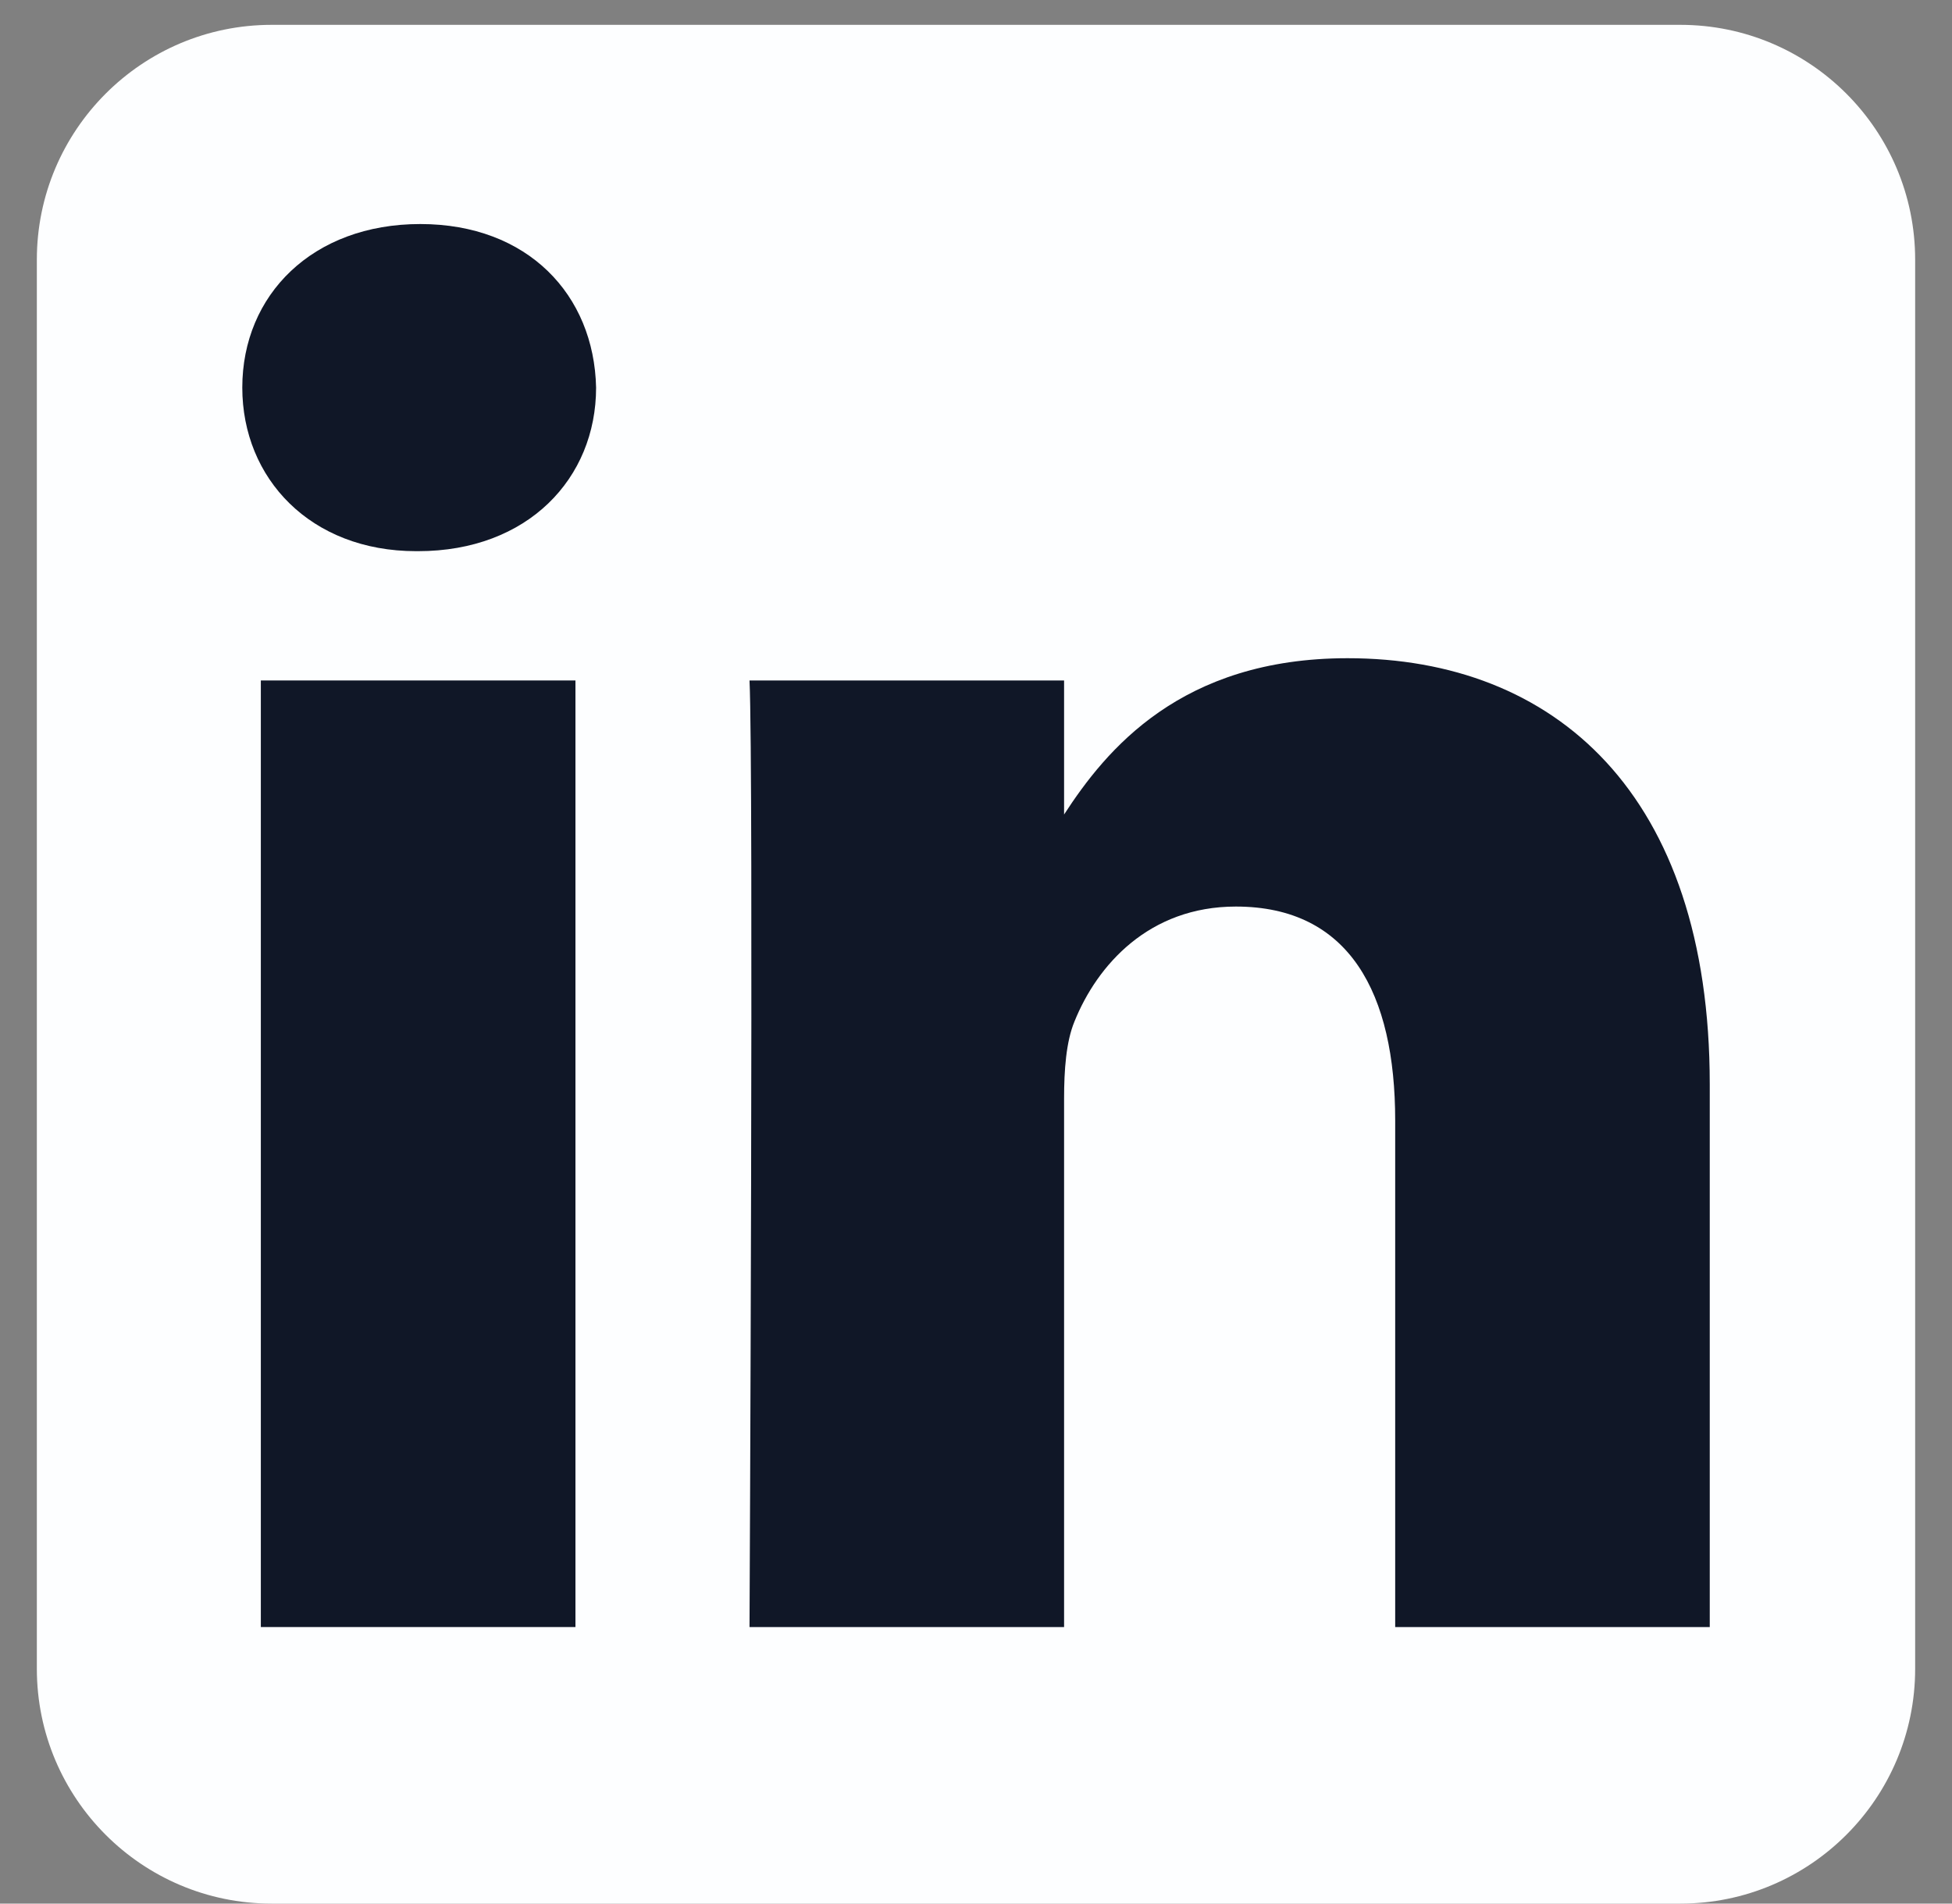
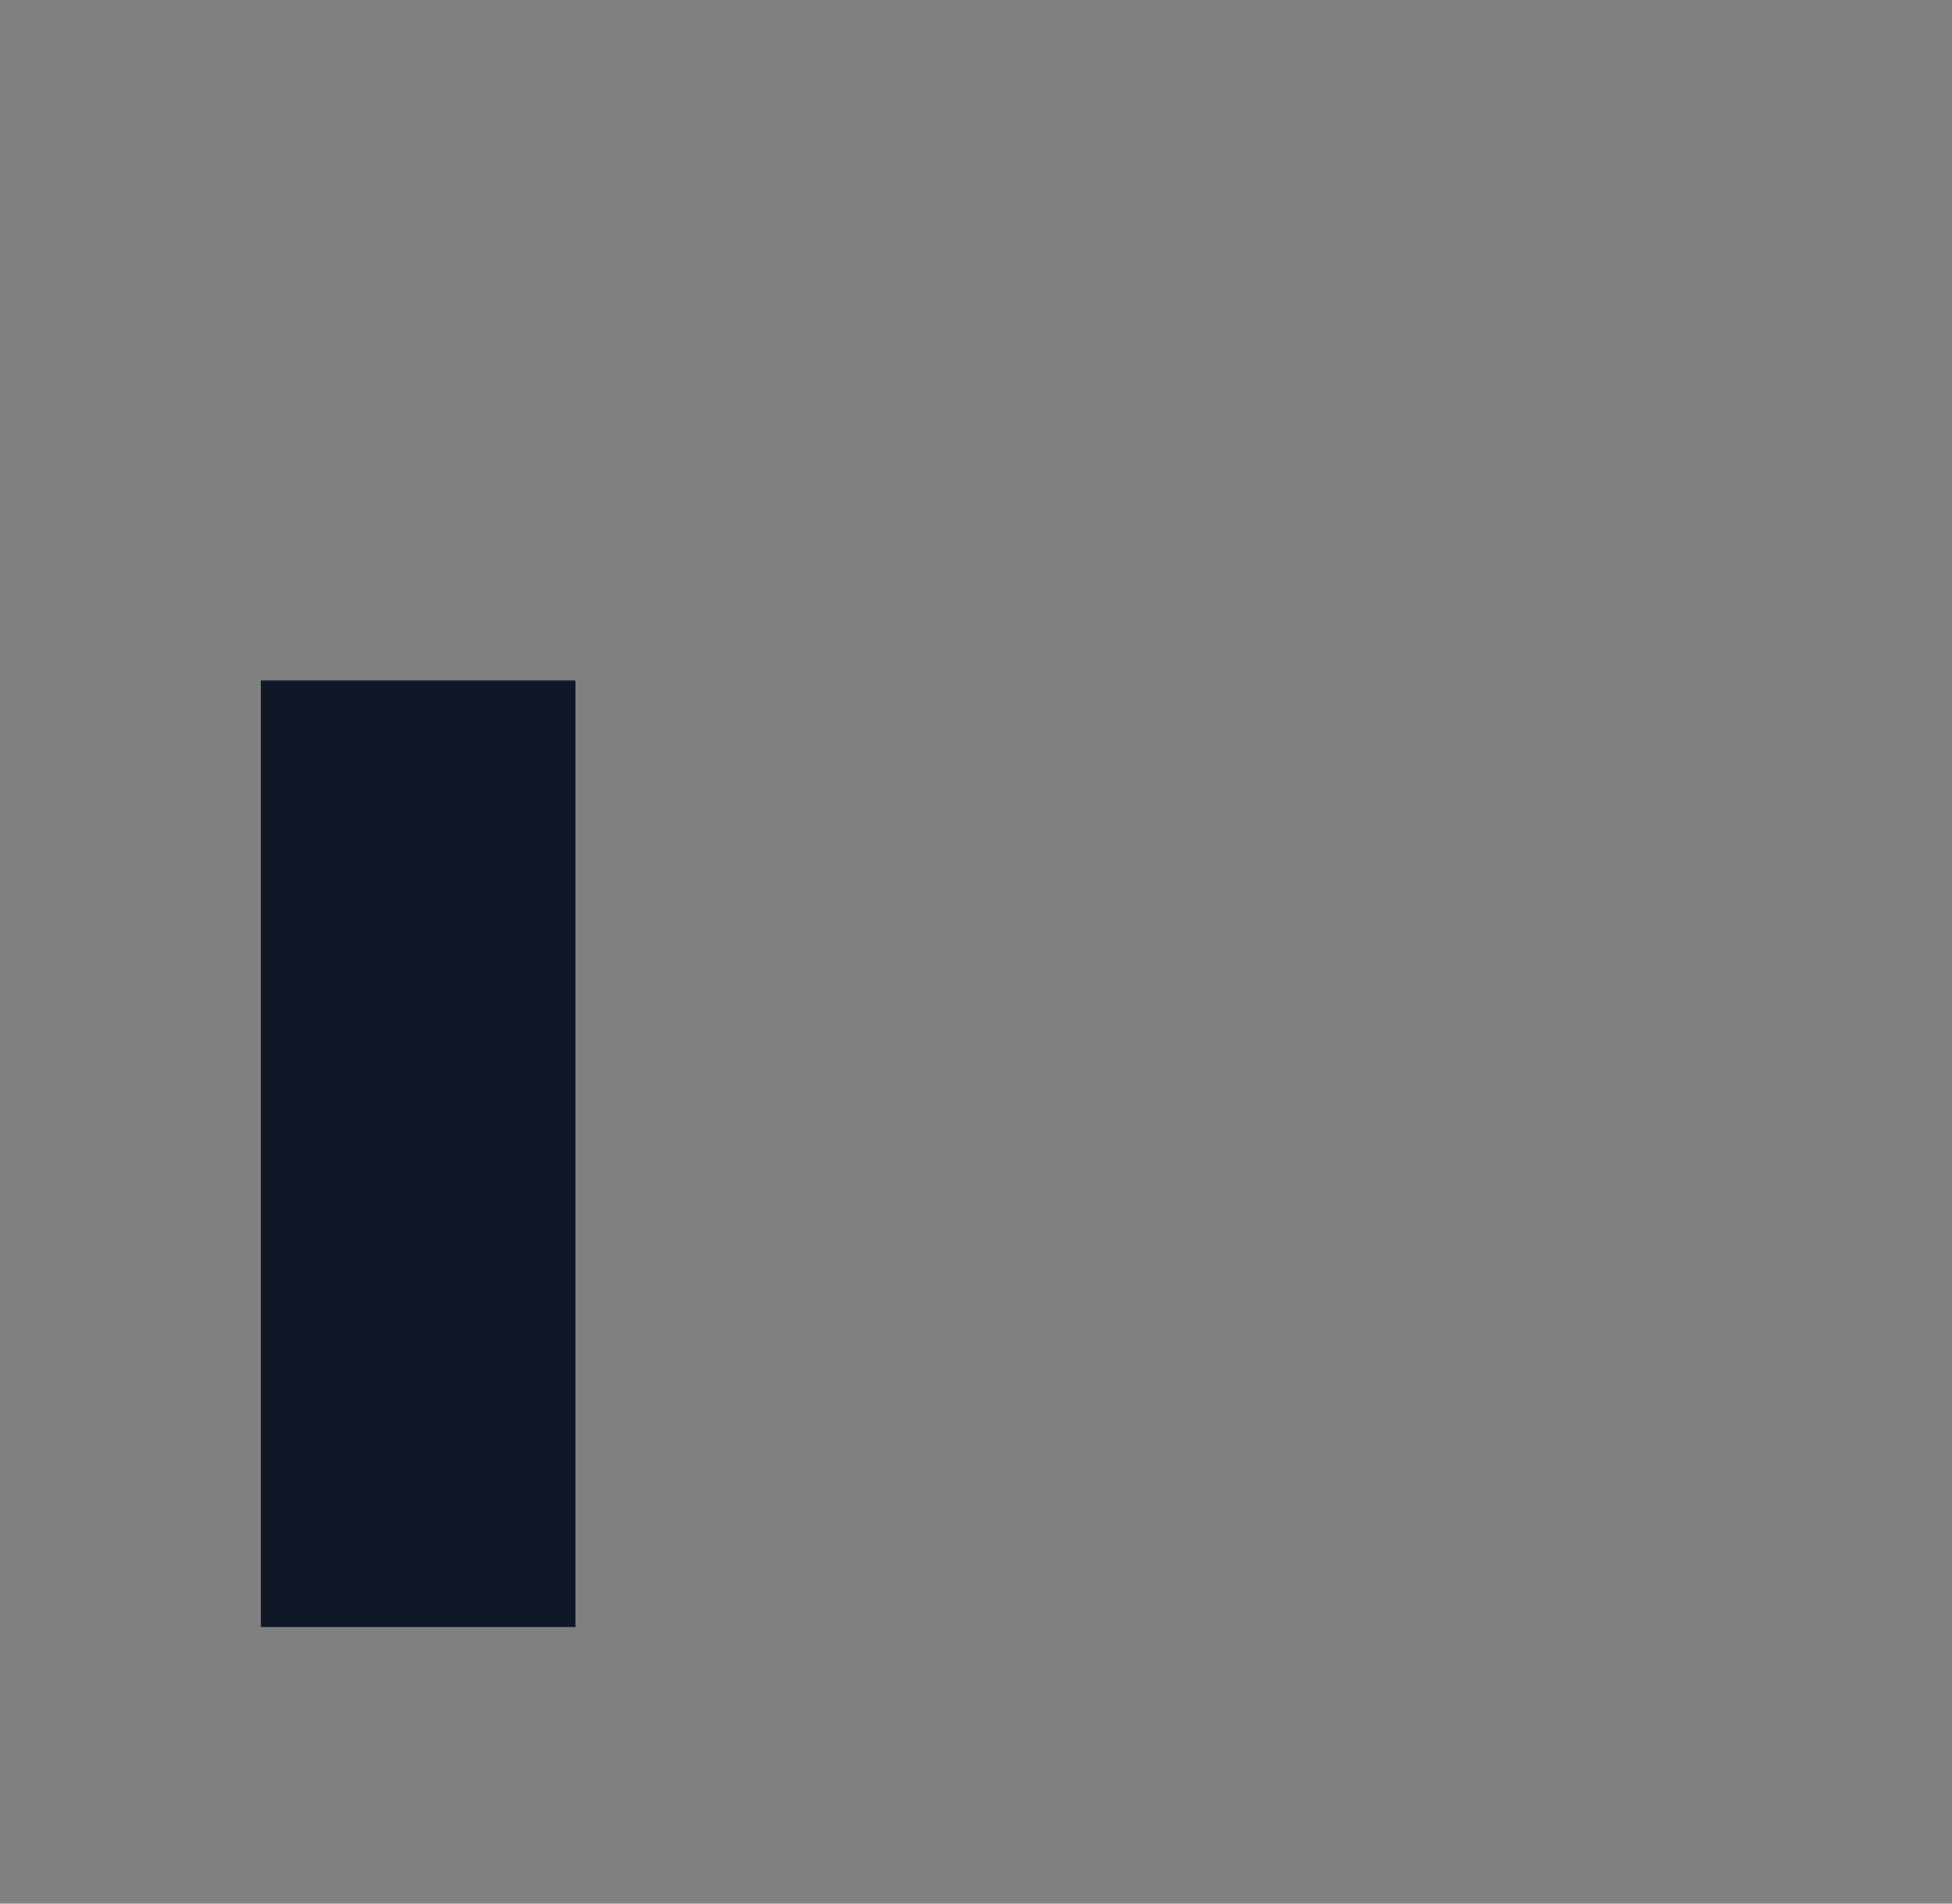
<svg xmlns="http://www.w3.org/2000/svg" width="40" height="39" viewBox="0 0 40 39" fill="none">
  <rect x="0" y="0" width="40" height="39" fill="#808080" stroke="none" />
-   <path fill-rule="evenodd" clip-rule="evenodd" d="M39.245 5.321C39.245 2.665 37.09 0.509 34.434 0.509H5.566C2.911 0.509 0.755 2.665 0.755 5.321V34.188C0.755 36.844 2.911 39 5.566 39H34.434C37.09 39 39.245 36.844 39.245 34.188V5.321Z" fill="#FDFEFF" />
  <path d="M11.792 13.941H5.345V33.334H11.792V13.941Z" fill="#101727" />
-   <path d="M8.612 4.59C6.406 4.59 4.965 6.04 4.965 7.941C4.965 9.801 6.362 11.292 8.527 11.292H8.568C10.816 11.292 12.215 9.801 12.215 7.941C12.174 6.04 10.816 4.59 8.612 4.59Z" fill="#101727" />
-   <path d="M27.614 13.485C24.195 13.485 22.663 15.366 21.805 16.687V13.941H15.359C15.445 15.76 15.359 33.334 15.359 33.334H21.805V22.504C21.805 21.924 21.846 21.344 22.017 20.93C22.483 19.772 23.544 18.573 25.325 18.573C27.656 18.573 28.59 20.352 28.59 22.958V33.334H35.036V22.213C35.036 16.256 31.855 13.485 27.614 13.485Z" fill="#101727" />
</svg>